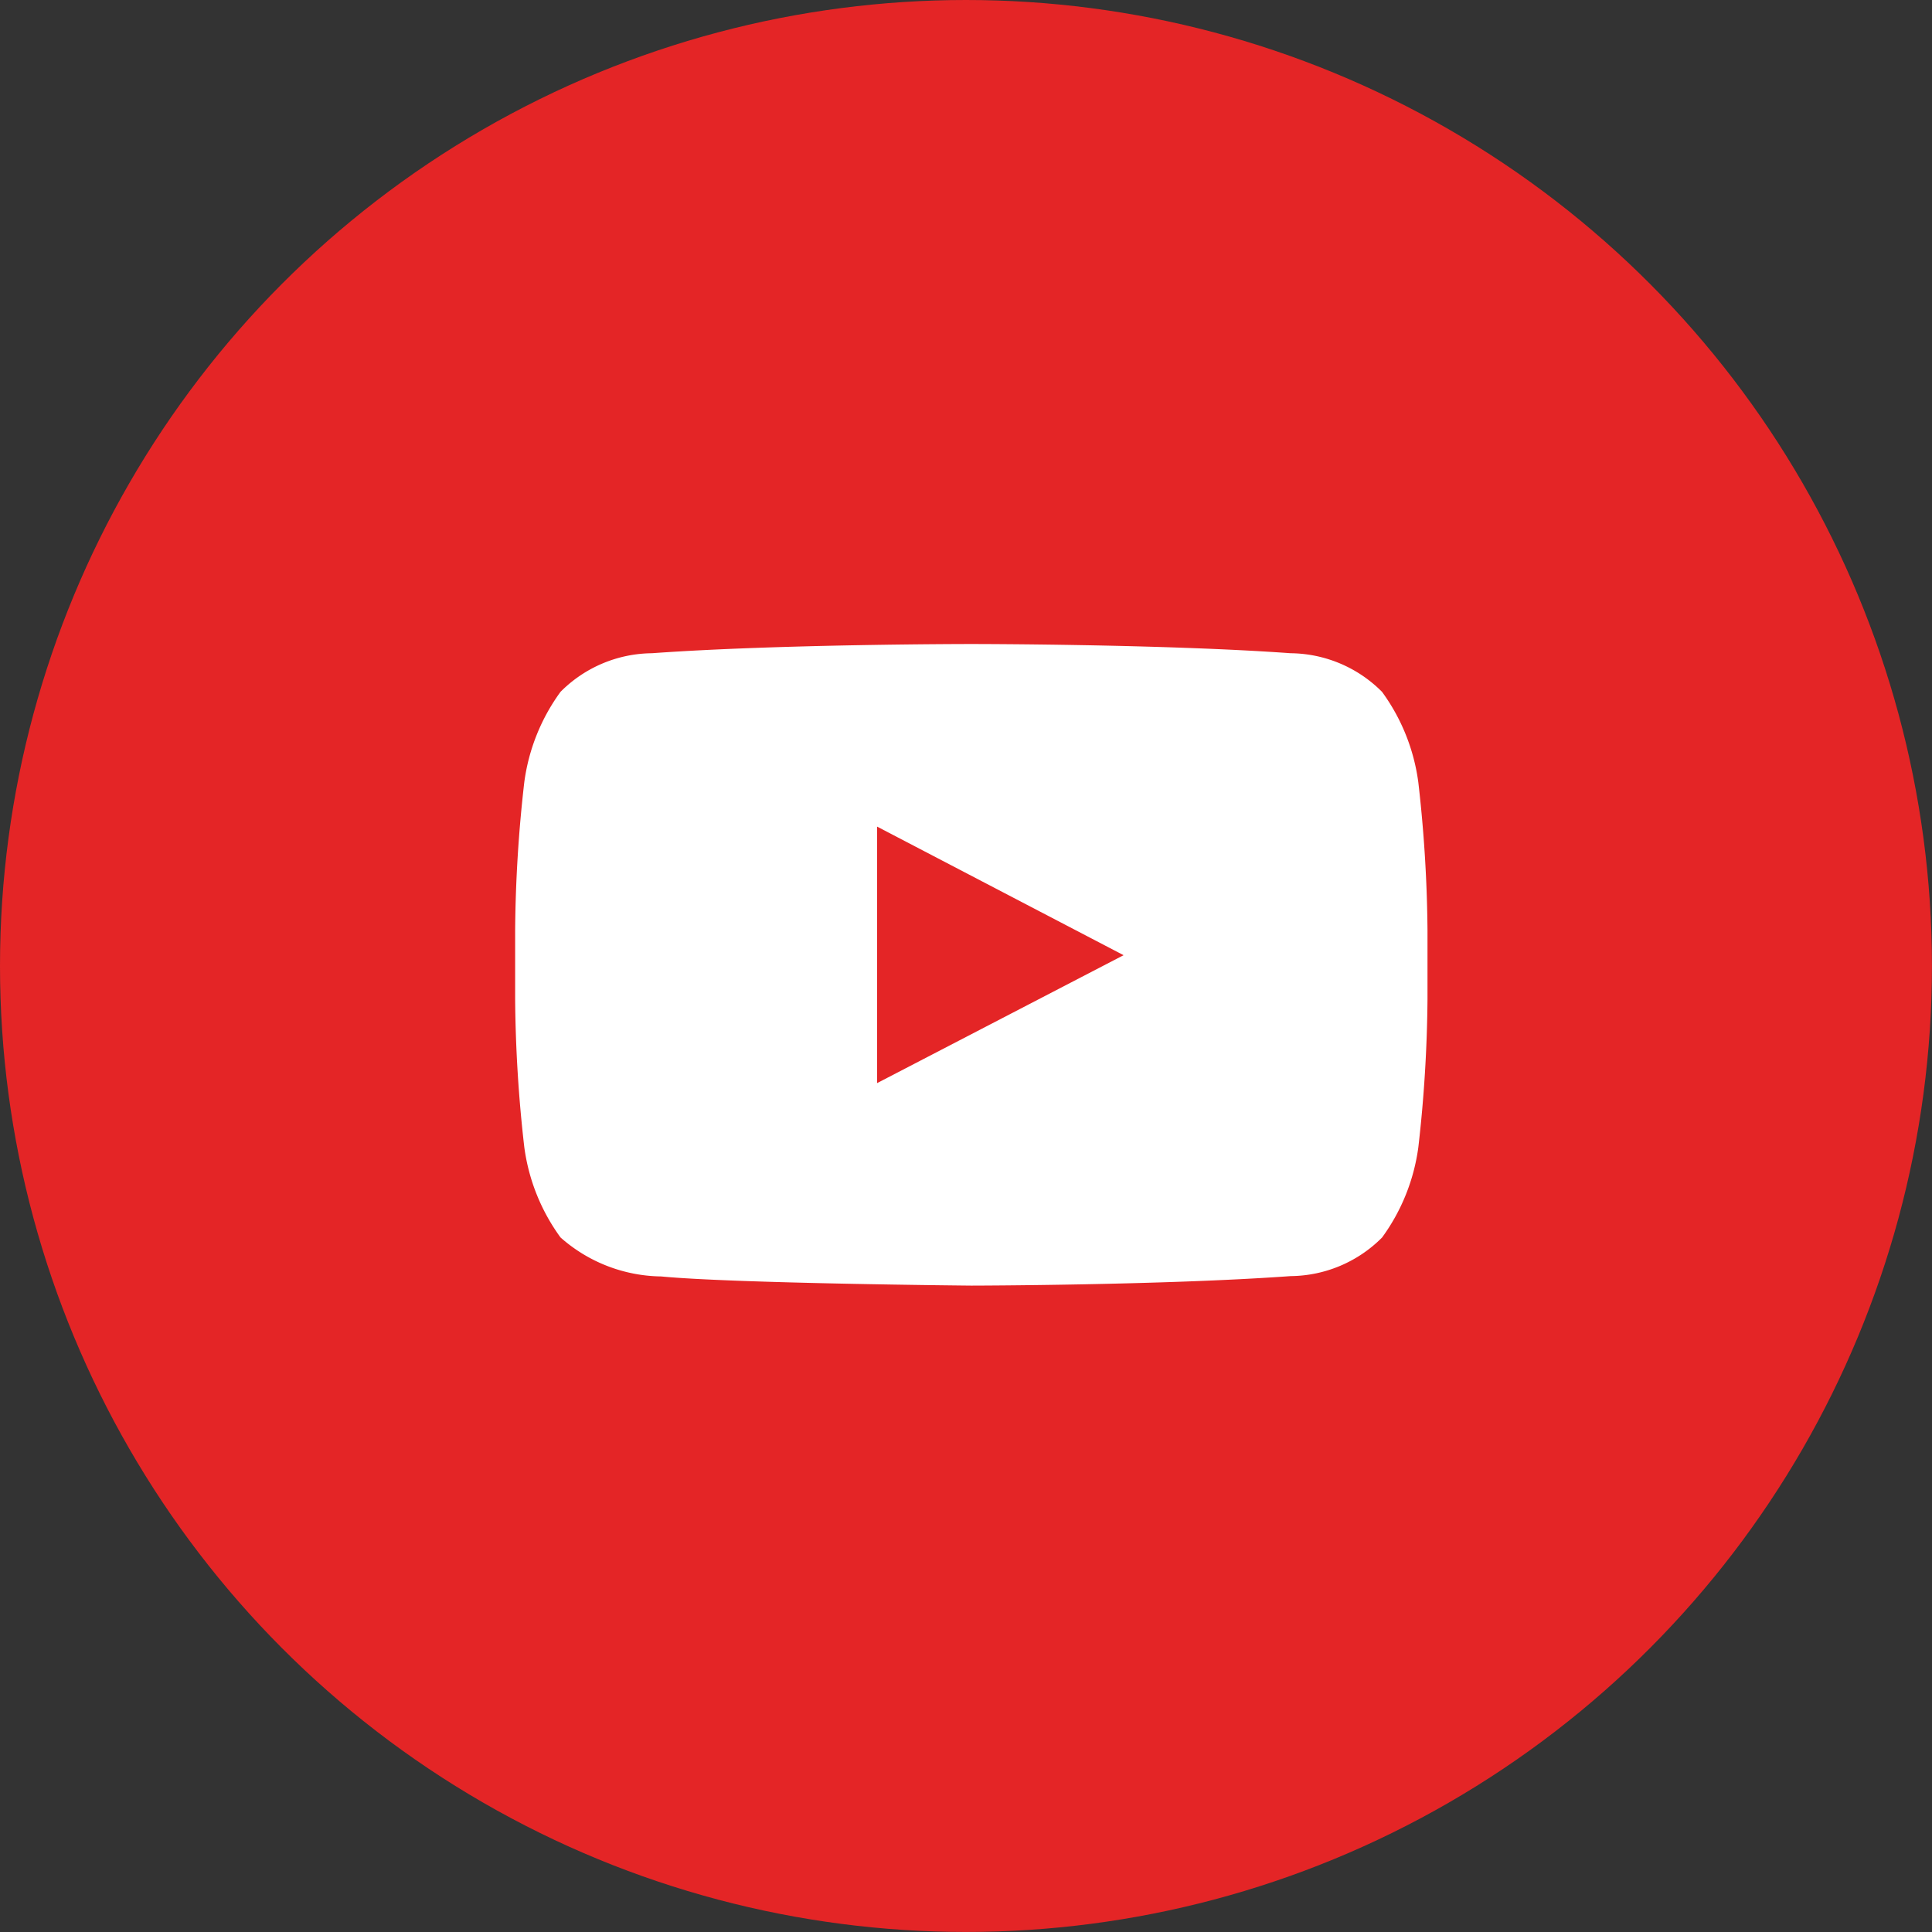
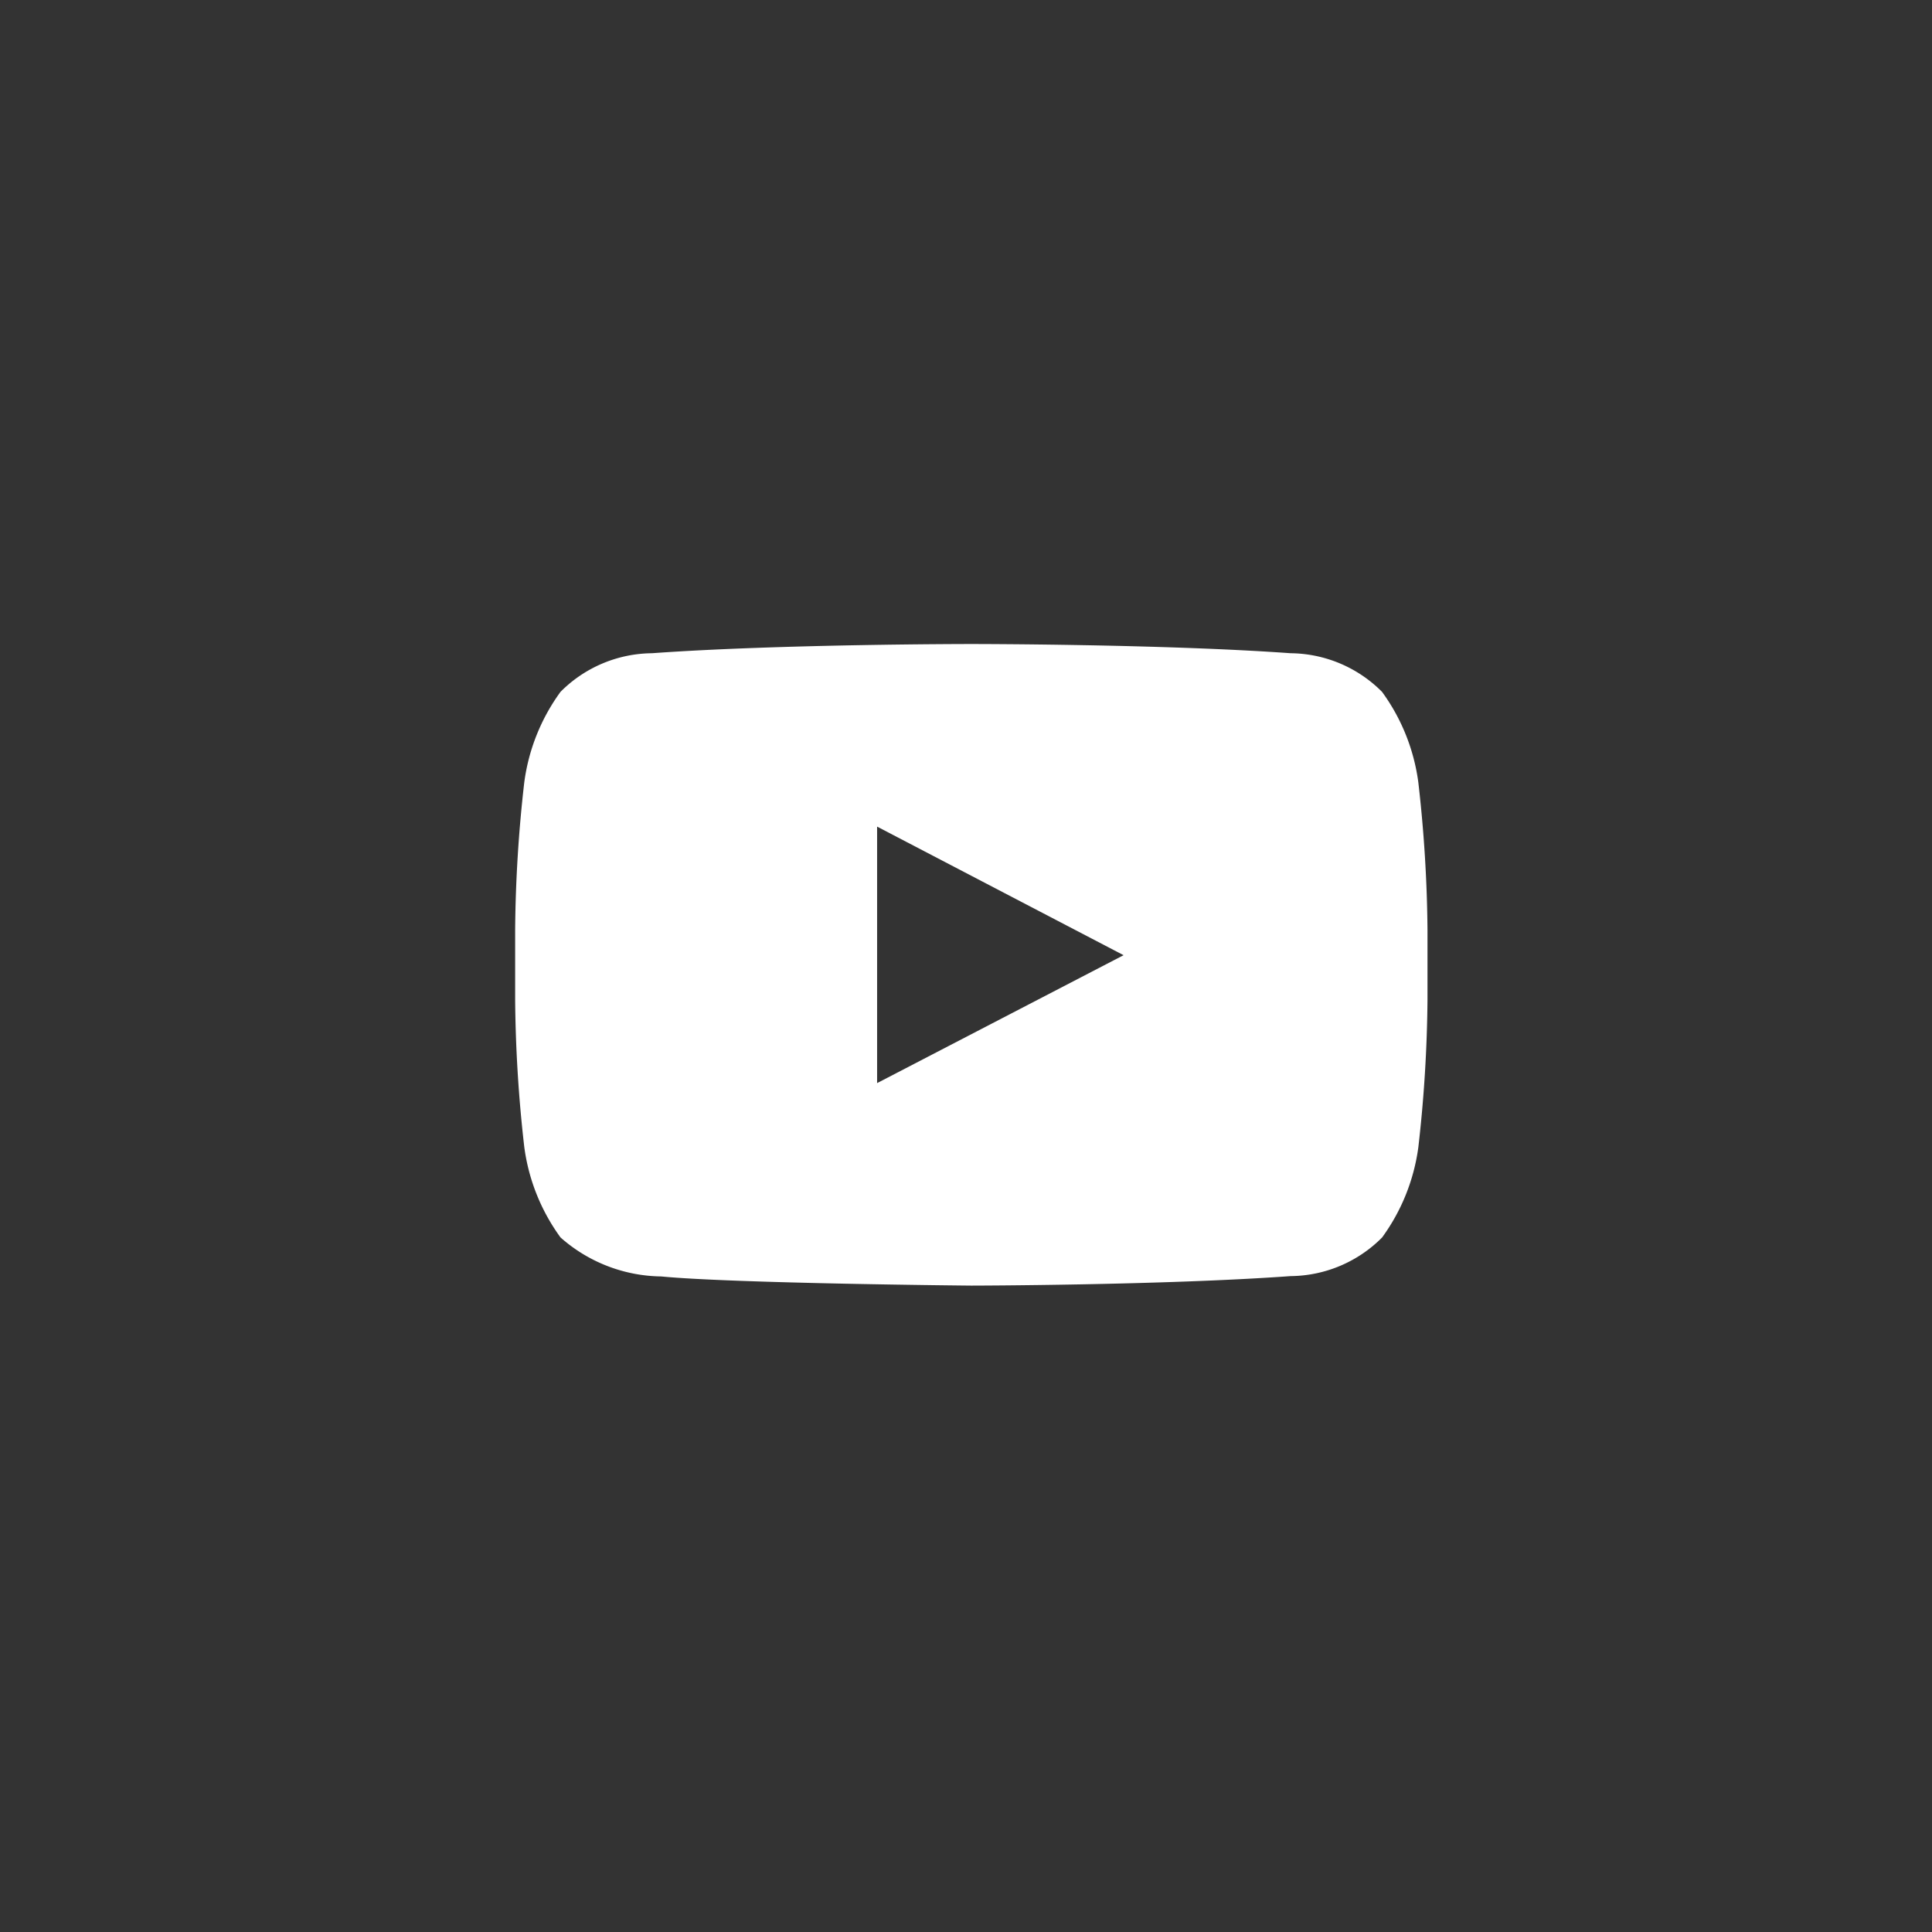
<svg xmlns="http://www.w3.org/2000/svg" width="40.673" height="40.673" viewBox="0 0 40.673 40.673">
  <rect x="0" y="0" width="40.673" height="40.673" fill="#333333" stroke="none" />
  <defs>
    <style>.a{fill:#e42526;}.b{fill:#fff;}</style>
  </defs>
  <g transform="translate(-1571.331 -6961)">
-     <circle class="a" cx="20.336" cy="20.336" r="20.336" transform="translate(1571.331 6961)" />
    <g transform="translate(1582.176 6974.557)">
      <path class="b" d="M-1078.986-1066.086a4.158,4.158,0,0,0-.764-1.906,2.747,2.747,0,0,0-1.925-.813c-2.687-.194-6.719-.194-6.719-.194h-.008s-4.031,0-6.719.194a2.748,2.748,0,0,0-1.924.813,4.155,4.155,0,0,0-.763,1.906,29.039,29.039,0,0,0-.192,3.109v1.457a29.033,29.033,0,0,0,.192,3.108,4.154,4.154,0,0,0,.763,1.906,3.256,3.256,0,0,0,2.118.821c1.536.148,6.53.193,6.53.193s4.036-.006,6.723-.2a2.746,2.746,0,0,0,1.925-.813,4.157,4.157,0,0,0,.764-1.906,29.105,29.105,0,0,0,.192-3.108v-1.457A29.112,29.112,0,0,0-1078.986-1066.086Zm-11.394,6.331v-5.4l5.189,2.707Z" transform="translate(1098 1069)" />
    </g>
  </g>
</svg>